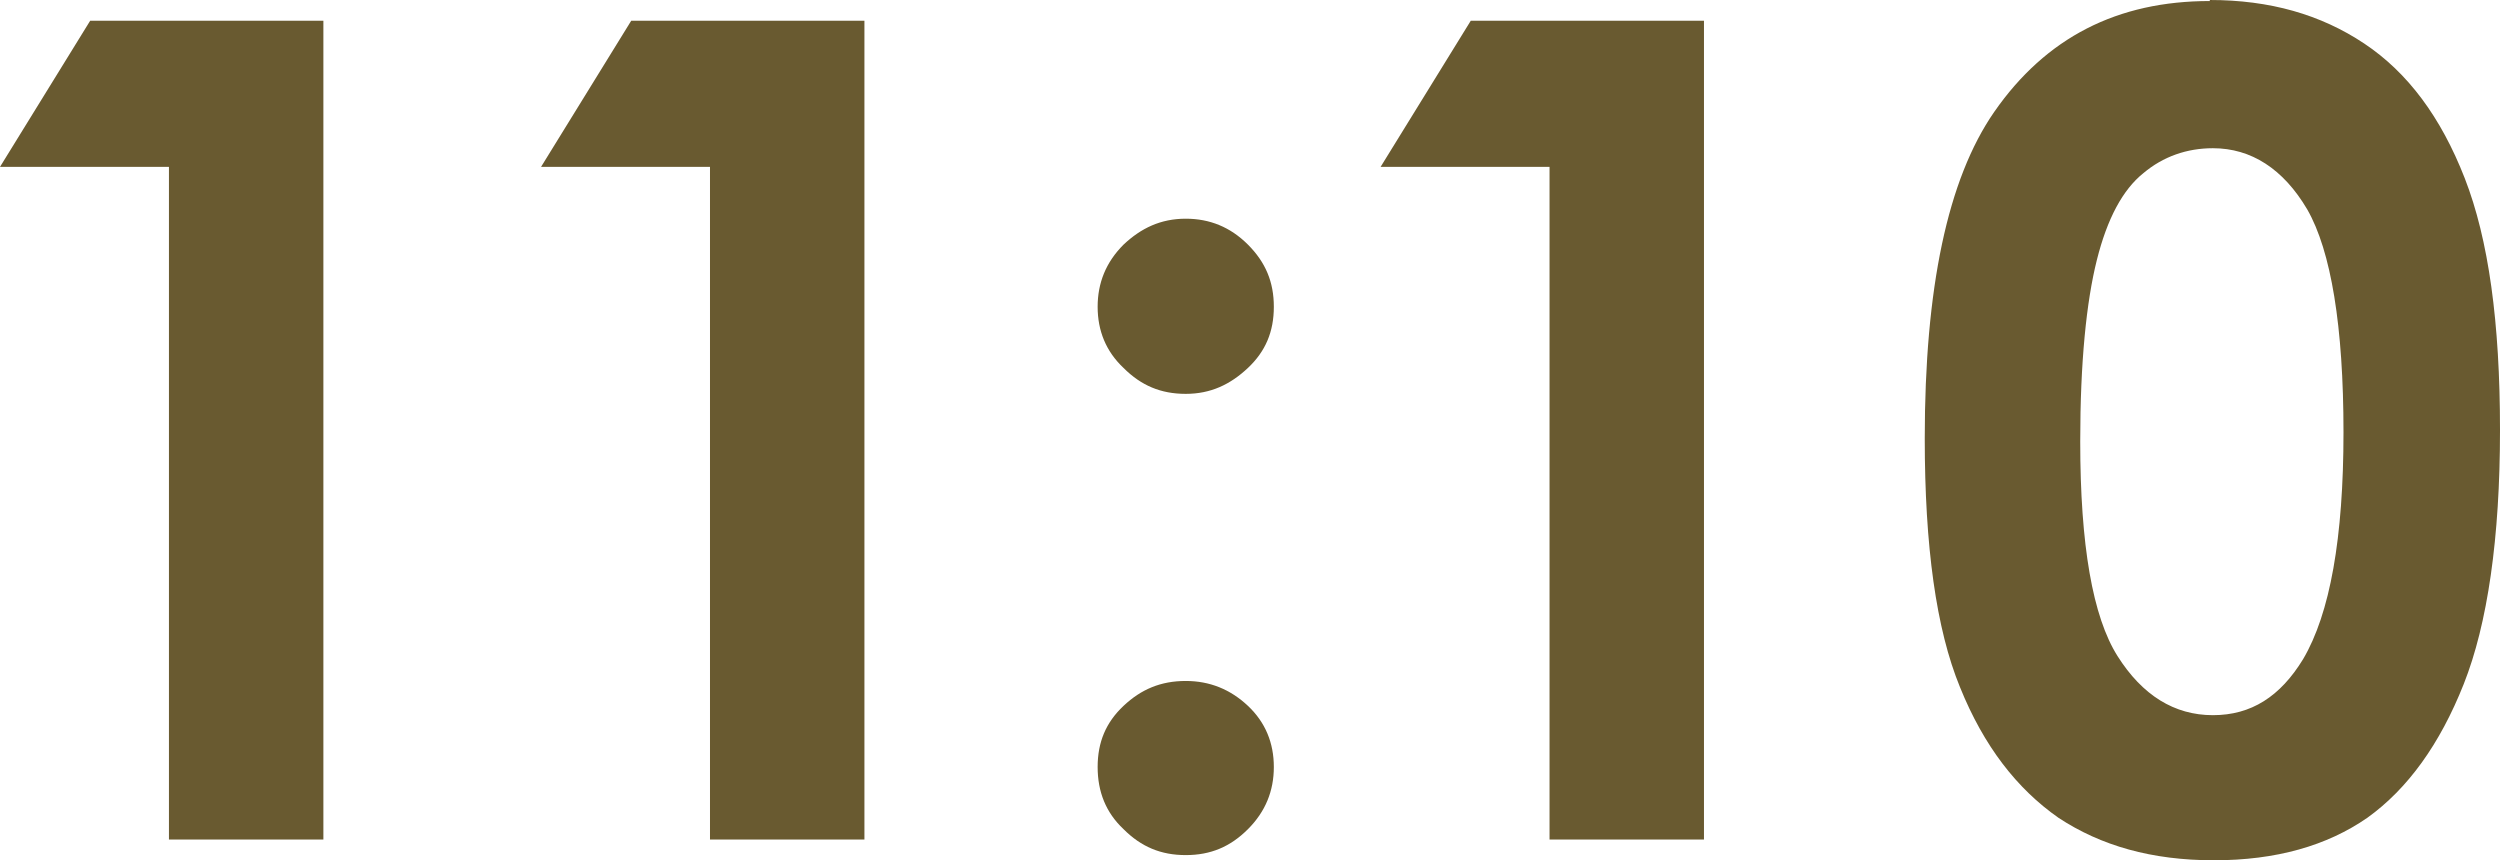
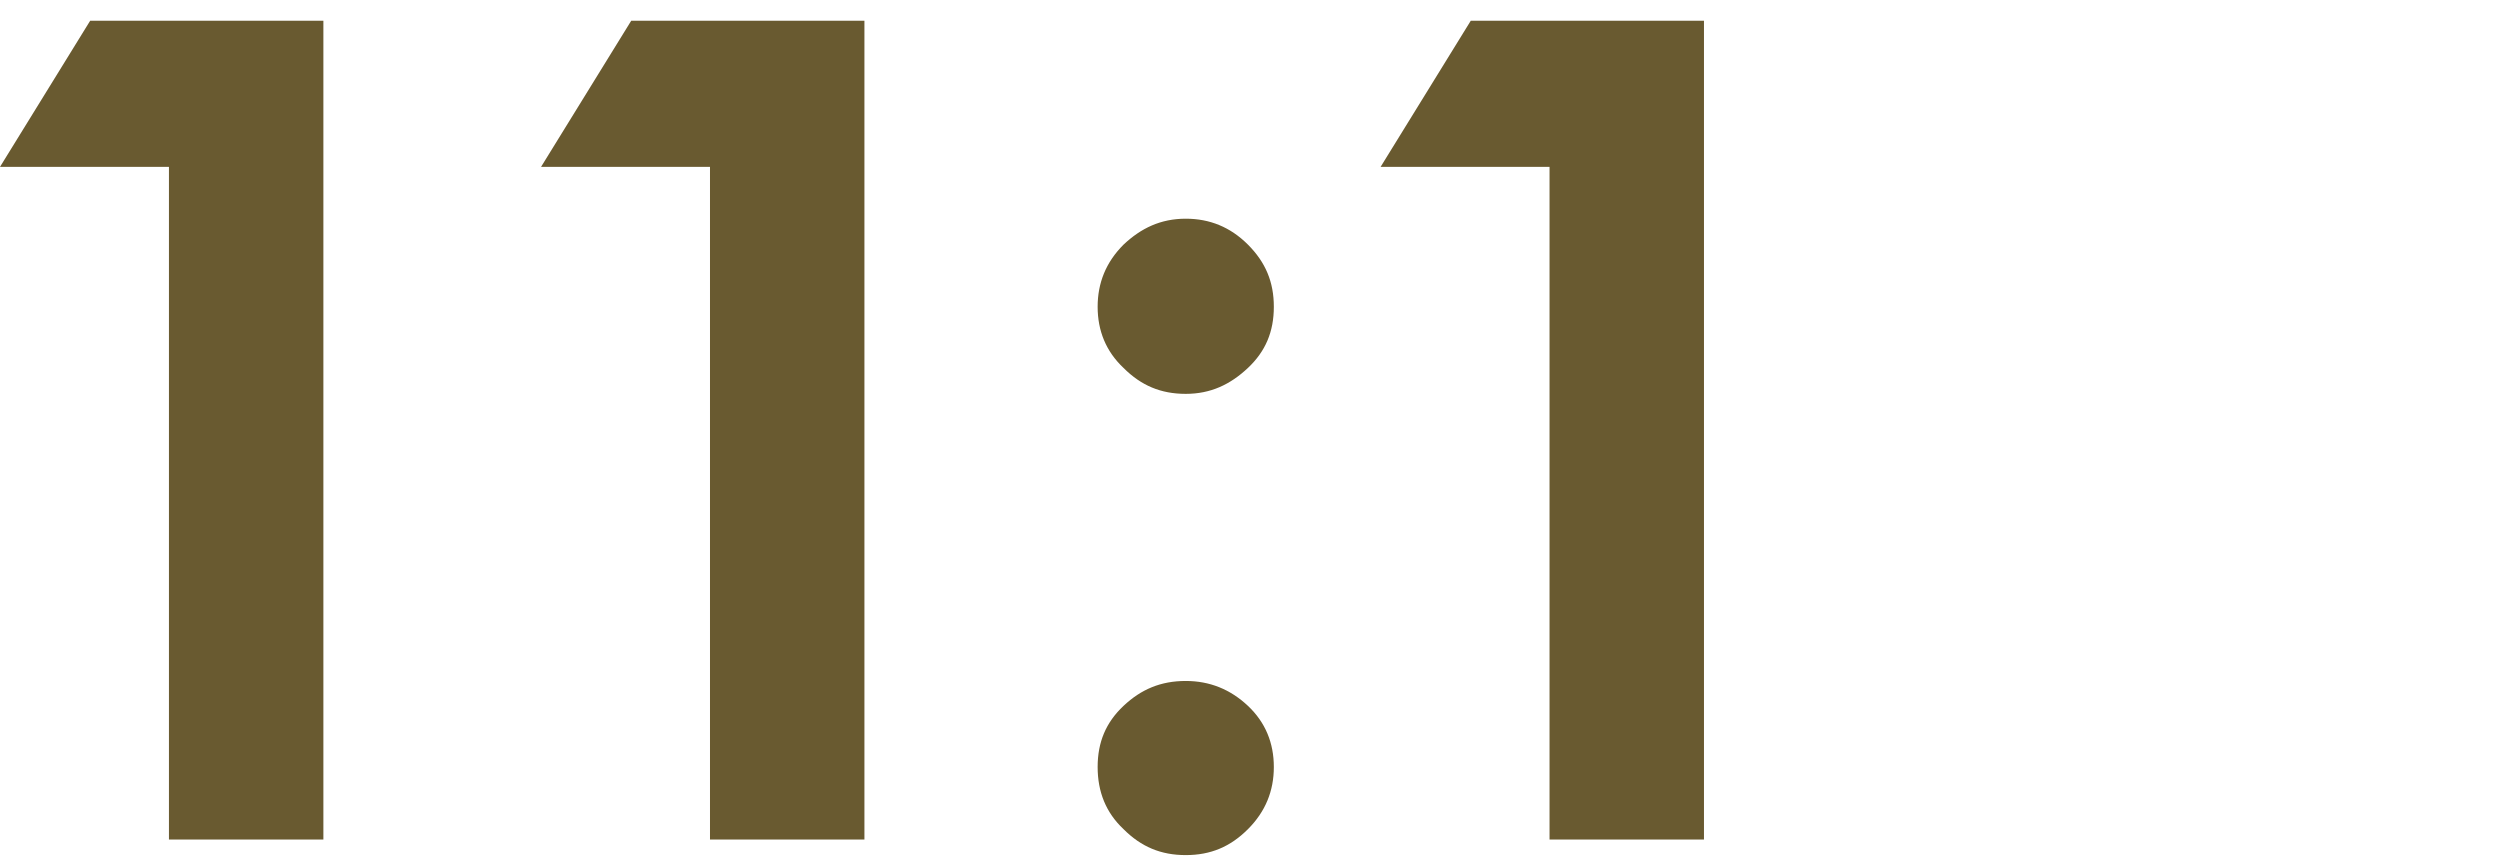
<svg xmlns="http://www.w3.org/2000/svg" id="_レイヤー_2" data-name="レイヤー 2" viewBox="0 0 24.12 8.3">
  <defs>
    <style>
      .cls-1 {
        fill: #695a30;
      }
    </style>
  </defs>
  <g id="_レイヤー_5" data-name="レイヤー 5">
    <g>
      <path class="cls-1" d="M.87.2h2.25v7.9h-1.49V1.61H0L.87.2Z" />
      <path class="cls-1" d="M6.09.2h2.25v7.9h-1.49V1.61h-1.63l.87-1.41Z" />
      <path class="cls-1" d="M11.44,2.11c.23,0,.43.08.6.25.17.17.25.36.25.6s-.08.43-.25.59c-.17.16-.36.25-.6.25s-.43-.08-.6-.25c-.17-.16-.25-.36-.25-.59s.08-.43.25-.6c.17-.16.36-.25.6-.25ZM11.44,6.57c.23,0,.43.08.6.24s.25.36.25.59-.08.43-.25.6c-.17.17-.36.25-.6.25s-.43-.08-.6-.25c-.17-.16-.25-.36-.25-.6s.08-.43.25-.59.36-.24.6-.24Z" />
      <path class="cls-1" d="M14.19.2h2.25v7.9h-1.49V1.61h-1.63l.87-1.41Z" />
-       <path class="cls-1" d="M21.32,0c.58,0,1.07.14,1.49.42.42.28.74.71.97,1.3s.34,1.39.34,2.43-.12,1.87-.35,2.45c-.23.58-.54,1.01-.93,1.29-.39.27-.88.41-1.48.41s-1.09-.14-1.5-.41c-.4-.28-.72-.69-.95-1.26-.23-.56-.34-1.36-.34-2.4,0-1.45.22-2.5.67-3.15.5-.72,1.19-1.07,2.08-1.07ZM21.35,1.43c-.25,0-.48.08-.67.24-.2.16-.35.44-.45.84s-.16.98-.16,1.75c0,1,.12,1.69.36,2.07.24.38.55.57.92.57s.65-.18.87-.54c.26-.44.39-1.17.39-2.19s-.12-1.75-.35-2.15c-.23-.39-.54-.59-.91-.59Z" />
    </g>
  </g>
</svg>